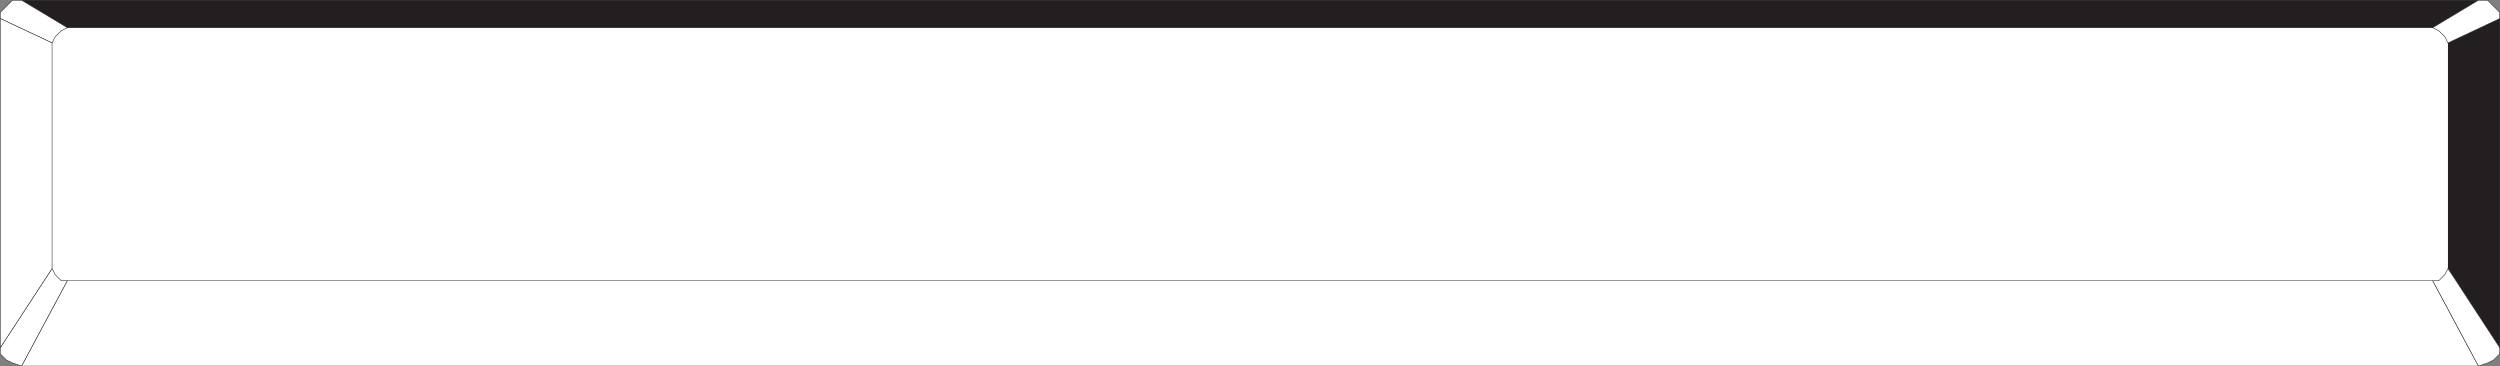
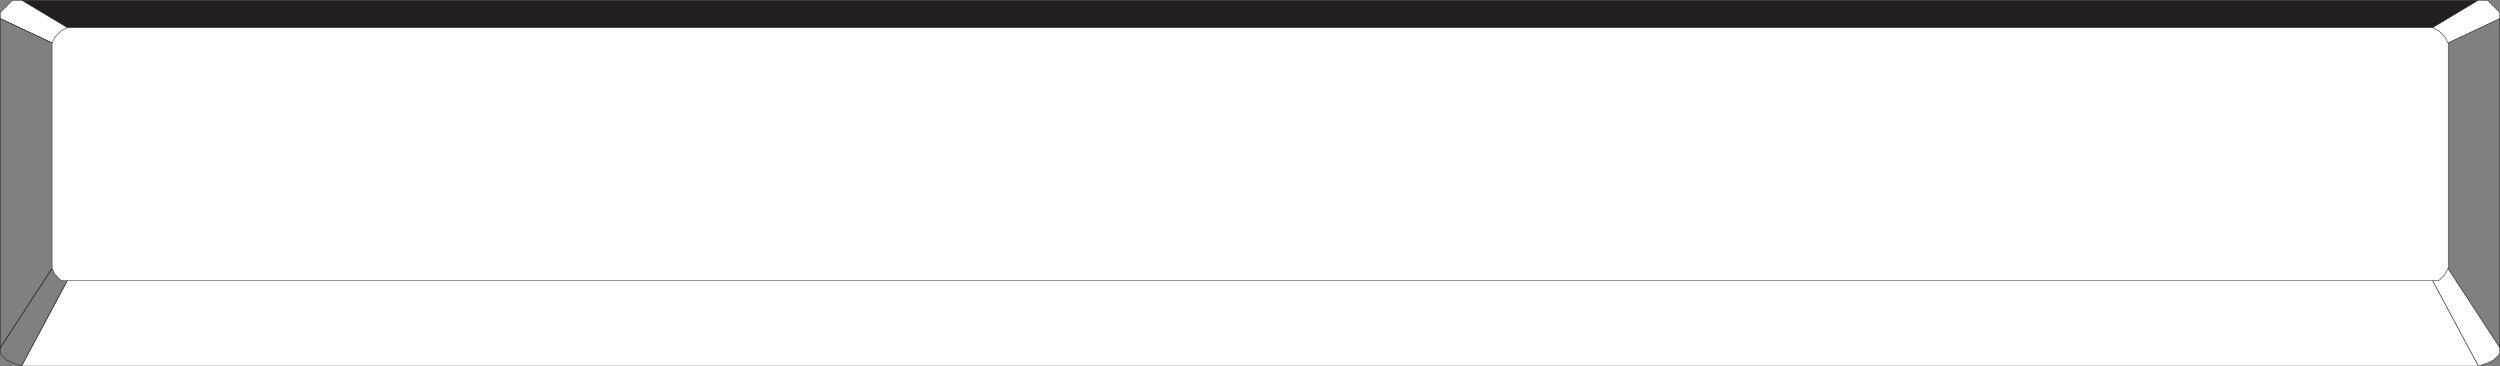
<svg xmlns="http://www.w3.org/2000/svg" width="615.12" height="90.12">
  <rect width="100%" height="100%" fill="#808080" stroke="none" />
-   <path fill="#231f20" fill-rule="evenodd" d="M602.31 10.56v55.5l12.75 19.5v-81l-12.75 6" />
  <path fill="none" stroke="#231f20" stroke-linecap="round" stroke-linejoin="round" stroke-miterlimit="10" stroke-width=".12" d="M602.31 10.56v55.5l12.75 19.5v-81zm0 0" />
  <path fill="#fff" fill-rule="evenodd" d="M16.56 69.06h-1.5l-1.5-1.5-.75-1.5v-55.5l.75-1.5 1.5-1.5 1.5-.75h582l1.5.75 1.5 1.5.75 1.5v55.5l-.75 1.5-1.5 1.5H16.56m-11.25 21 11.25-21h582l11.25 21H5.31" />
  <path fill="none" stroke="#231f20" stroke-linecap="round" stroke-linejoin="round" stroke-miterlimit="10" stroke-width=".12" d="m5.31 90.06 11.25-21h582l11.25 21zm0 0" />
  <path fill="#231f20" fill-rule="evenodd" d="M16.56 6.81 5.31.06h604.5l-11.25 6.75h-582" />
-   <path fill="none" stroke="#231f20" stroke-linecap="round" stroke-linejoin="round" stroke-miterlimit="10" stroke-width=".12" d="M16.56 6.81 5.31.06h604.5l-11.25 6.75Zm0 0" />
-   <path fill="#fff" fill-rule="evenodd" d="M12.81 66.06.06 85.56v1.5l1.5 1.5 1.5.75 2.25.75 11.25-21h-1.5l-1.5-1.5-.75-1.5" />
  <path fill="none" stroke="#231f20" stroke-linecap="round" stroke-linejoin="round" stroke-miterlimit="10" stroke-width=".12" d="M12.81 66.06.06 85.56v1.5l1.5 1.5 1.5.75 2.25.75 11.25-21h-1.5l-1.5-1.5zm0 0" />
  <path fill="#fff" fill-rule="evenodd" d="m602.31 66.06 12.75 19.5v1.5l-1.5 1.5-1.5.75-2.25.75-11.25-21h1.5l1.5-1.5.75-1.5" />
  <path fill="none" stroke="#231f20" stroke-linecap="round" stroke-linejoin="round" stroke-miterlimit="10" stroke-width=".12" d="m602.31 66.06 12.75 19.5v1.5l-1.5 1.5-1.5.75-2.25.75-11.25-21h1.5l1.5-1.5zm0 0" />
  <path fill="#fff" fill-rule="evenodd" d="M598.56 6.81 609.81.06h2.25l3 3v1.5l-12.75 6-.75-1.5-1.5-1.5-1.5-.75" />
  <path fill="none" stroke="#231f20" stroke-linecap="round" stroke-linejoin="round" stroke-miterlimit="10" stroke-width=".12" d="M598.56 6.81 609.81.06h2.25l3 3v1.5l-12.75 6-.75-1.5-1.5-1.5zm0 0" />
  <path fill="#fff" fill-rule="evenodd" d="M.06 4.56v-1.5l3-3h2.25l11.25 6.75-1.5.75-1.5 1.5-.75 1.5-12.75-6" />
  <path fill="none" stroke="#231f20" stroke-linecap="round" stroke-linejoin="round" stroke-miterlimit="10" stroke-width=".12" d="M.06 4.56v-1.5l3-3h2.25l11.25 6.75-1.5.75-1.5 1.5-.75 1.5zm0 0" />
-   <path fill="#fff" fill-rule="evenodd" d="M.06 4.56v81l12.75-19.5v-55.5l-12.75-6" />
  <path fill="none" stroke="#231f20" stroke-linecap="round" stroke-linejoin="round" stroke-miterlimit="10" stroke-width=".12" d="M.06 4.56v81l12.75-19.5v-55.5zm0 0" />
</svg>